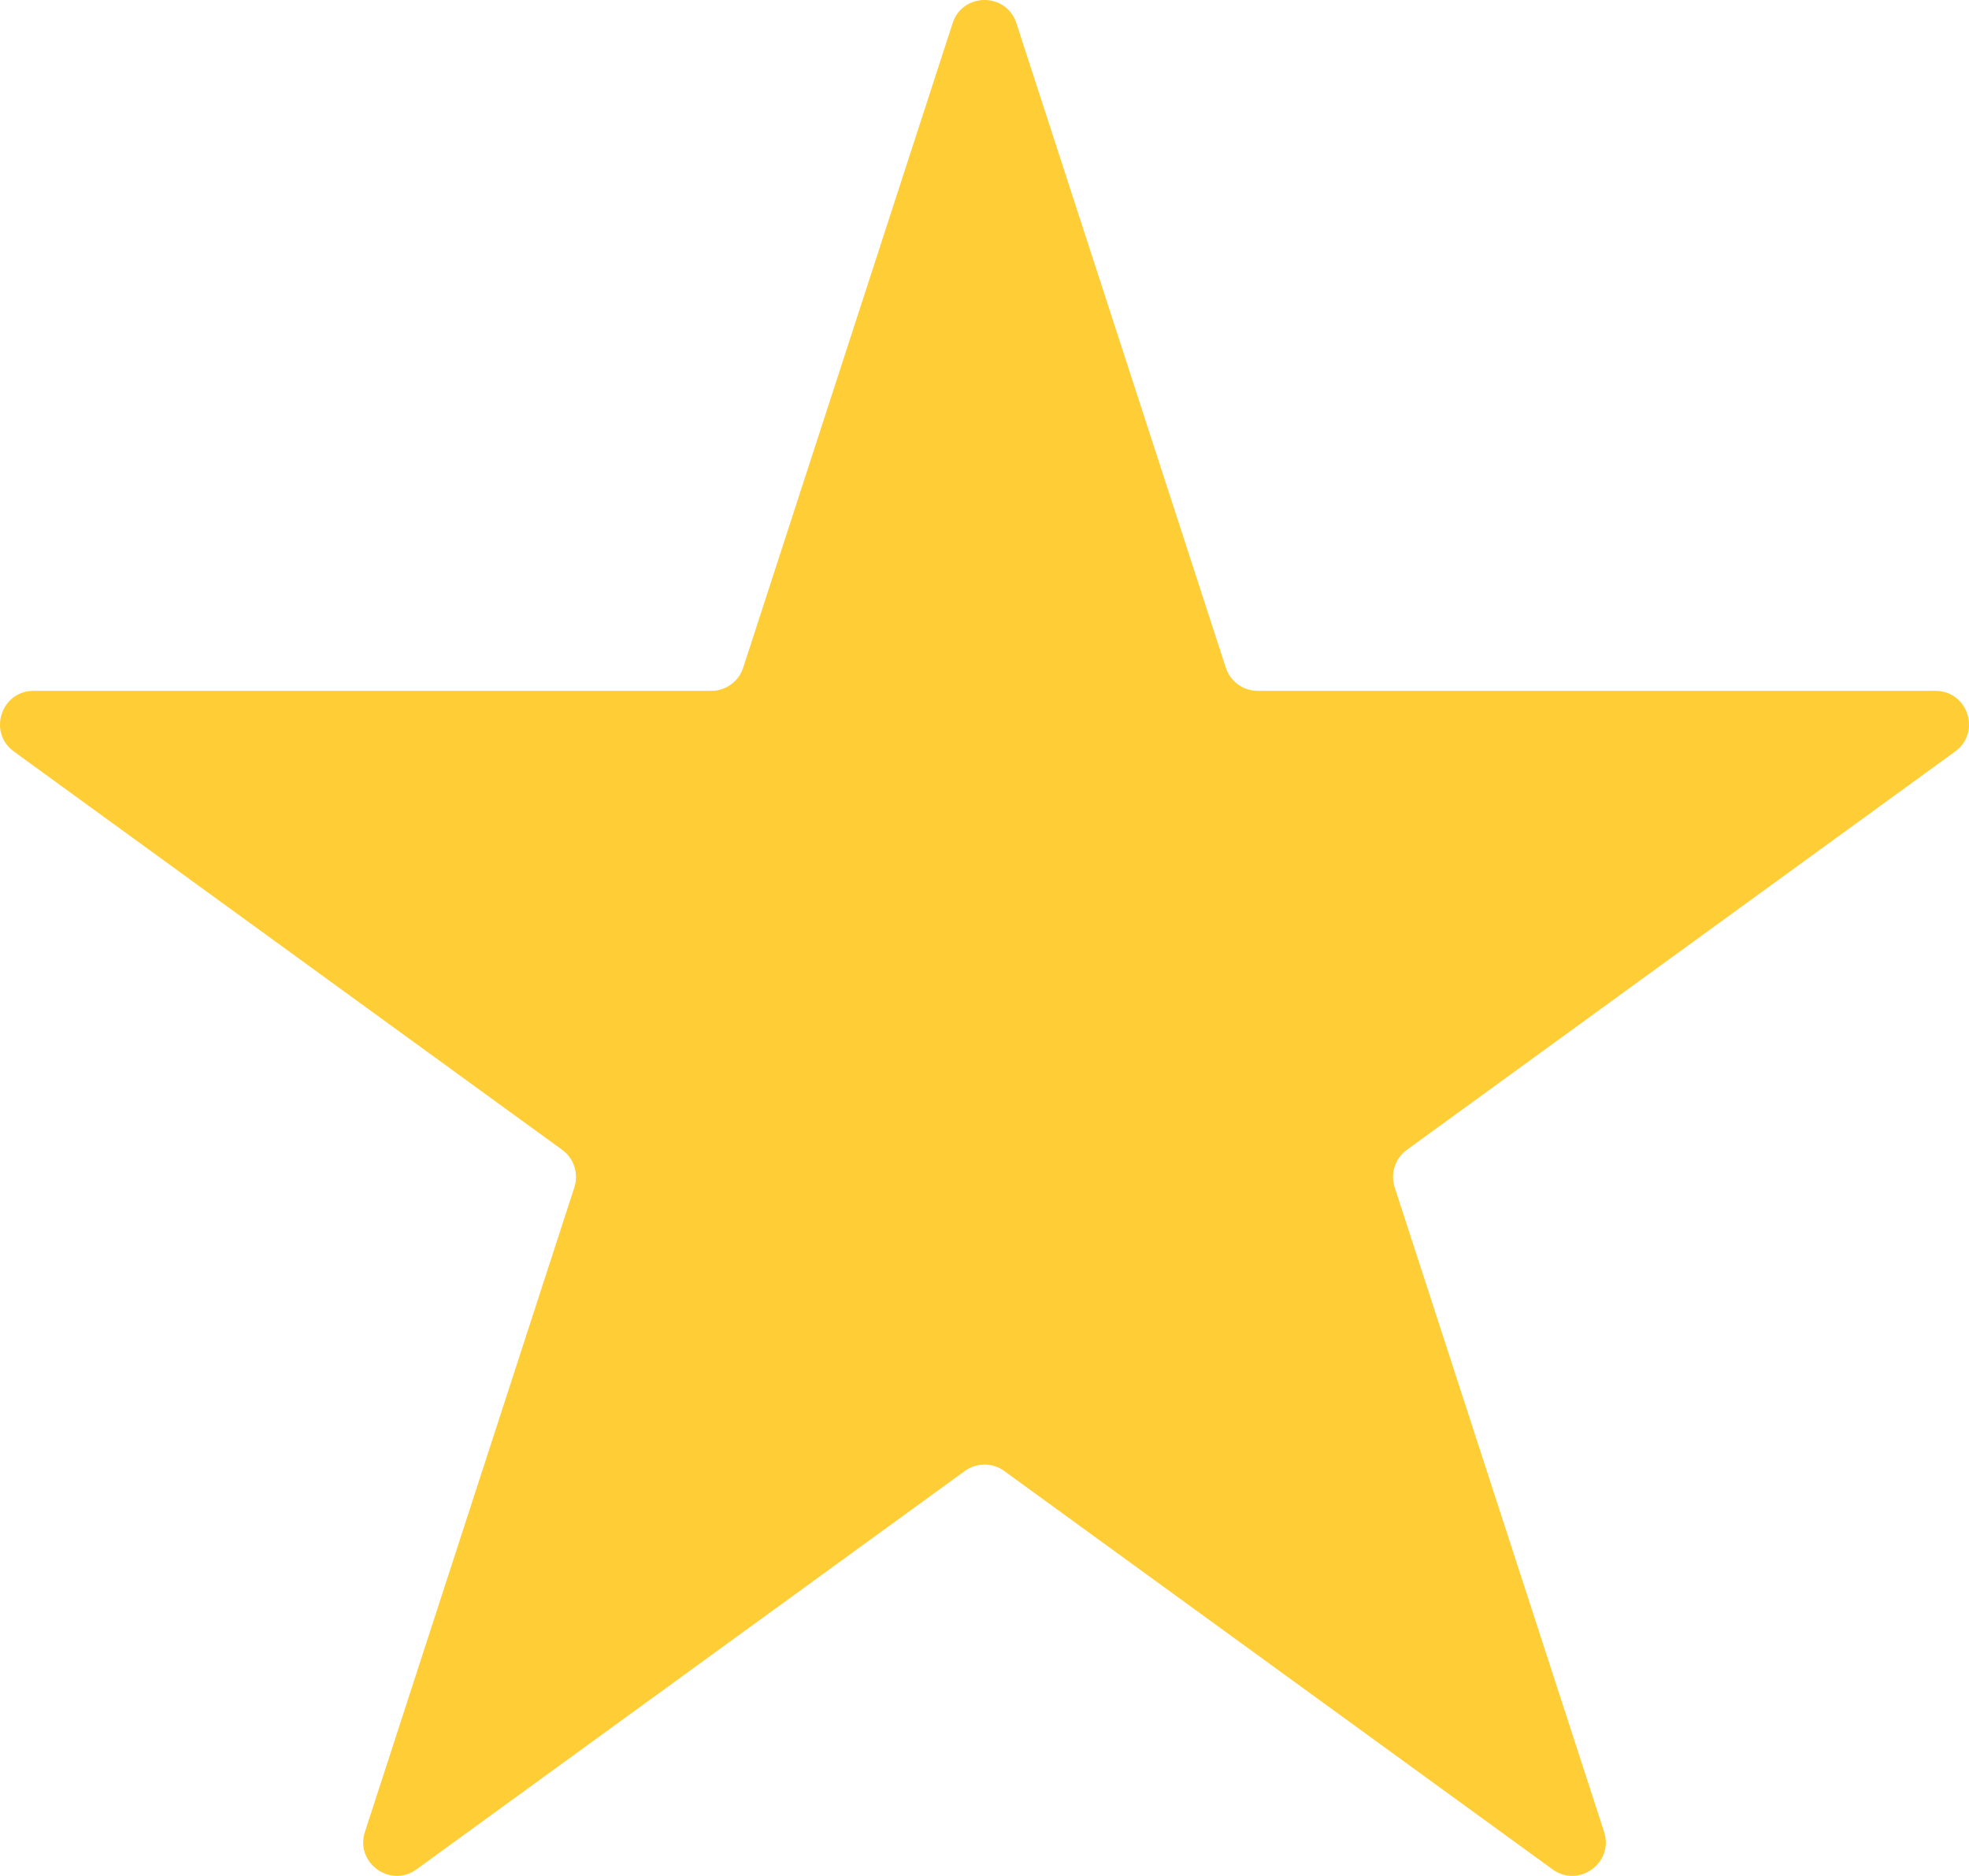
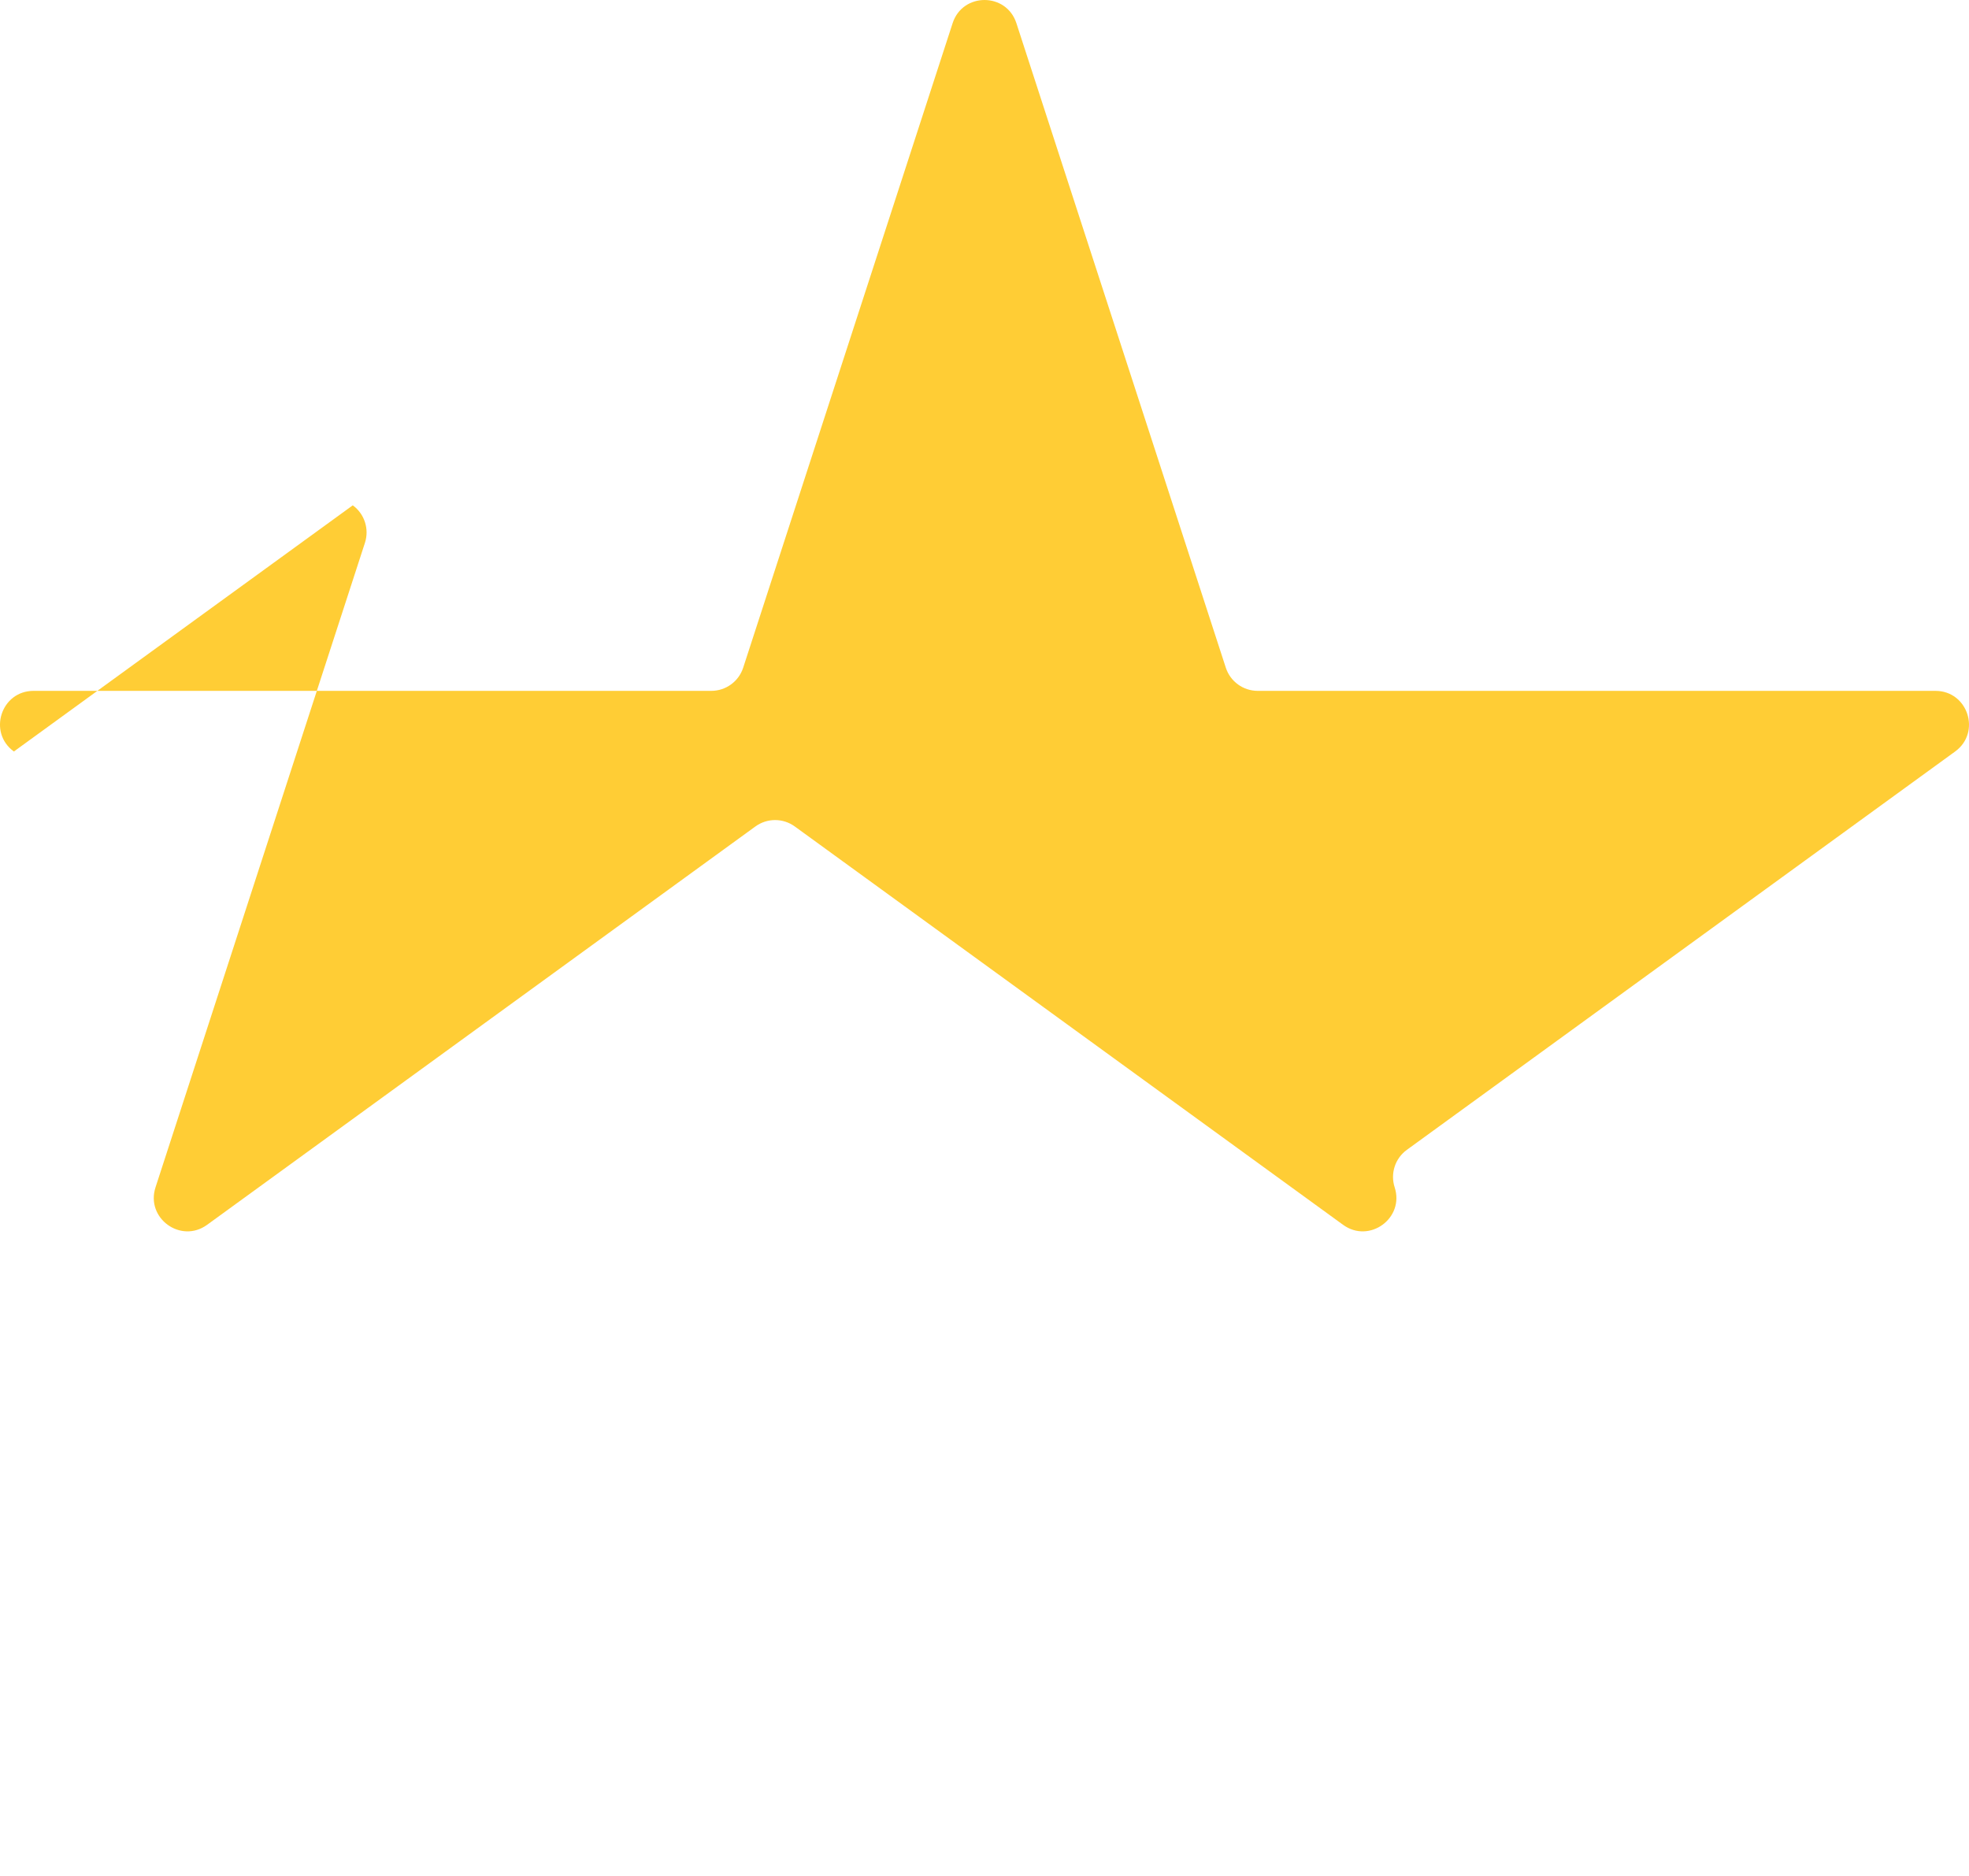
<svg xmlns="http://www.w3.org/2000/svg" viewBox="0 0 1536.57 1463.95" data-name="Layer 2" id="Layer_2">
  <defs>
    <style>
      .cls-1 {
        fill: #ffcd35;
      }
    </style>
  </defs>
  <g data-name="Layer 1" id="Layer_1-2">
-     <path d="M793.17,18.08l163.43,502.99c3.5,10.78,13.55,18.08,24.88,18.08h528.88c25.34,0,35.88,32.43,15.38,47.33l-427.87,310.87c-9.17,6.66-13.01,18.47-9.5,29.25l163.43,502.99c7.83,24.1-19.76,44.15-40.26,29.25l-427.87-310.87c-9.17-6.66-21.59-6.66-30.75,0l-427.87,310.87c-20.5,14.9-48.09-5.15-40.26-29.25l163.43-502.99c3.5-10.78-.33-22.59-9.5-29.25L10.83,586.48c-20.5-14.9-9.97-47.33,15.38-47.33h528.88c11.33,0,21.38-7.3,24.88-18.08L743.41,18.08c7.83-24.1,41.93-24.1,49.76,0Z" class="cls-1" />
+     <path d="M793.17,18.08l163.43,502.99c3.5,10.78,13.55,18.08,24.88,18.08h528.88c25.34,0,35.88,32.43,15.38,47.33l-427.87,310.87c-9.17,6.66-13.01,18.47-9.5,29.25c7.83,24.1-19.76,44.15-40.26,29.25l-427.87-310.87c-9.17-6.66-21.59-6.66-30.75,0l-427.87,310.87c-20.5,14.9-48.09-5.15-40.26-29.25l163.43-502.99c3.5-10.78-.33-22.59-9.5-29.25L10.83,586.48c-20.5-14.9-9.97-47.33,15.38-47.33h528.88c11.33,0,21.38-7.3,24.88-18.08L743.41,18.08c7.83-24.1,41.93-24.1,49.76,0Z" class="cls-1" />
  </g>
</svg>